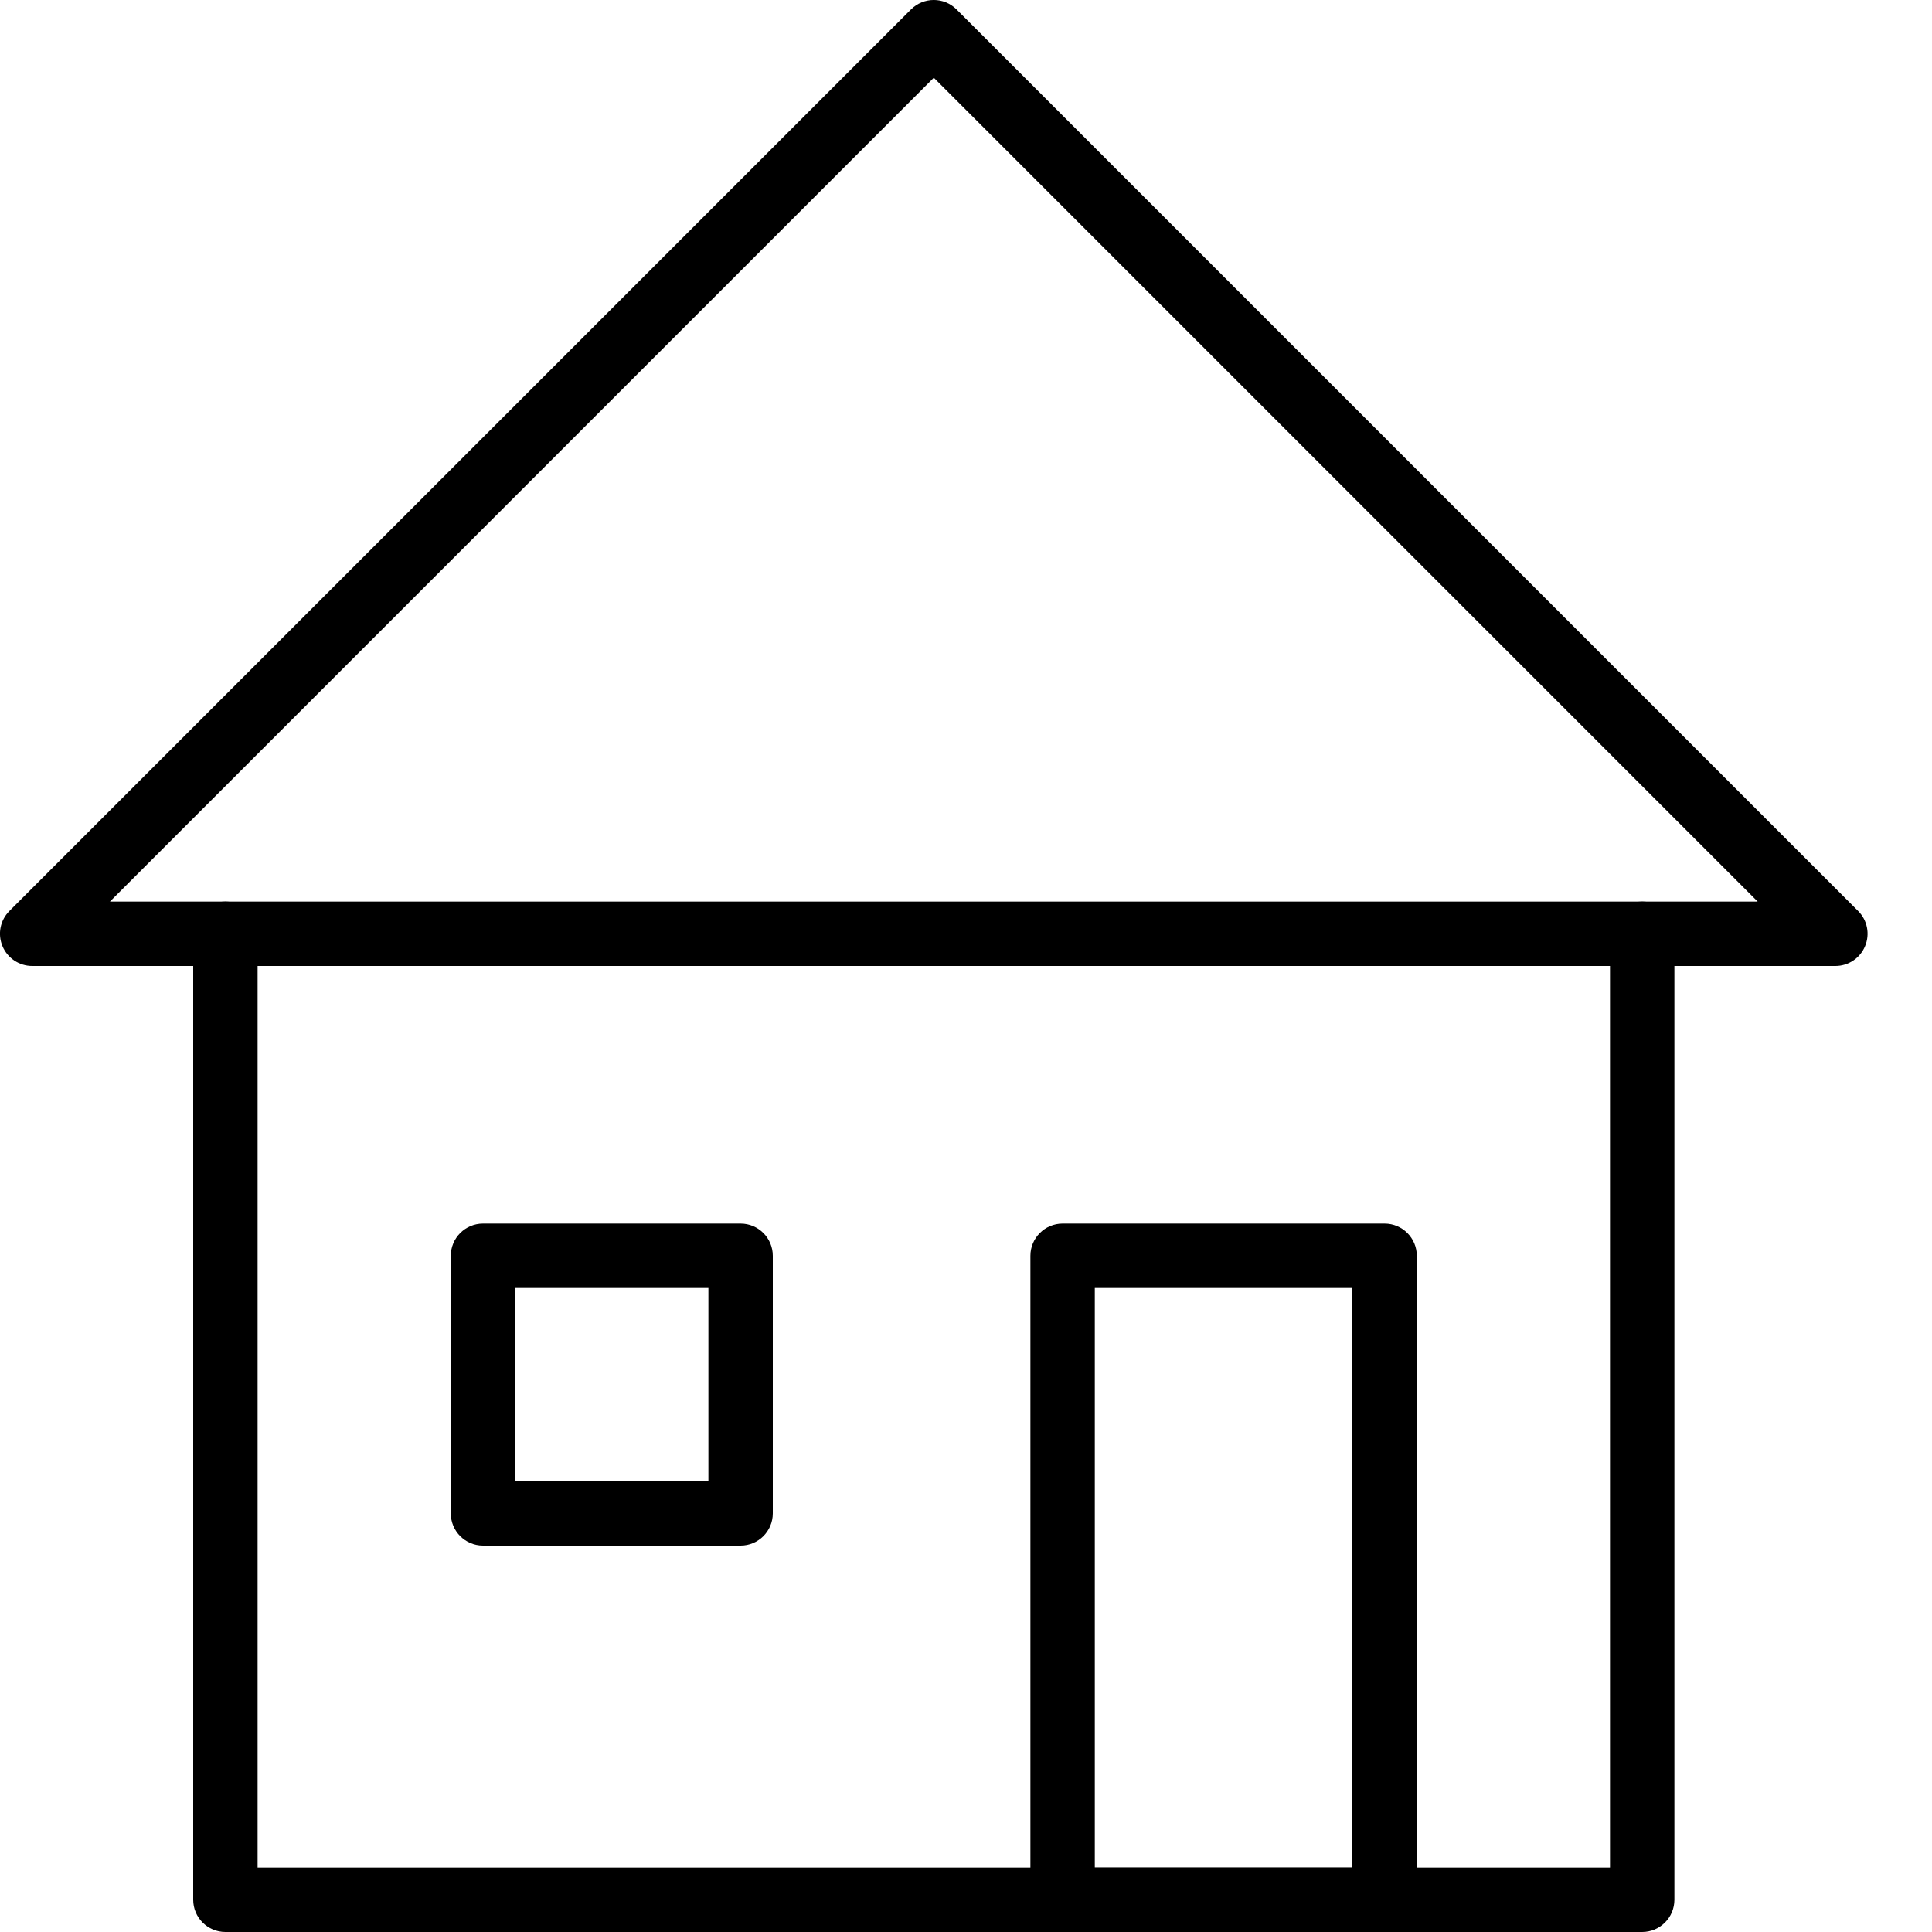
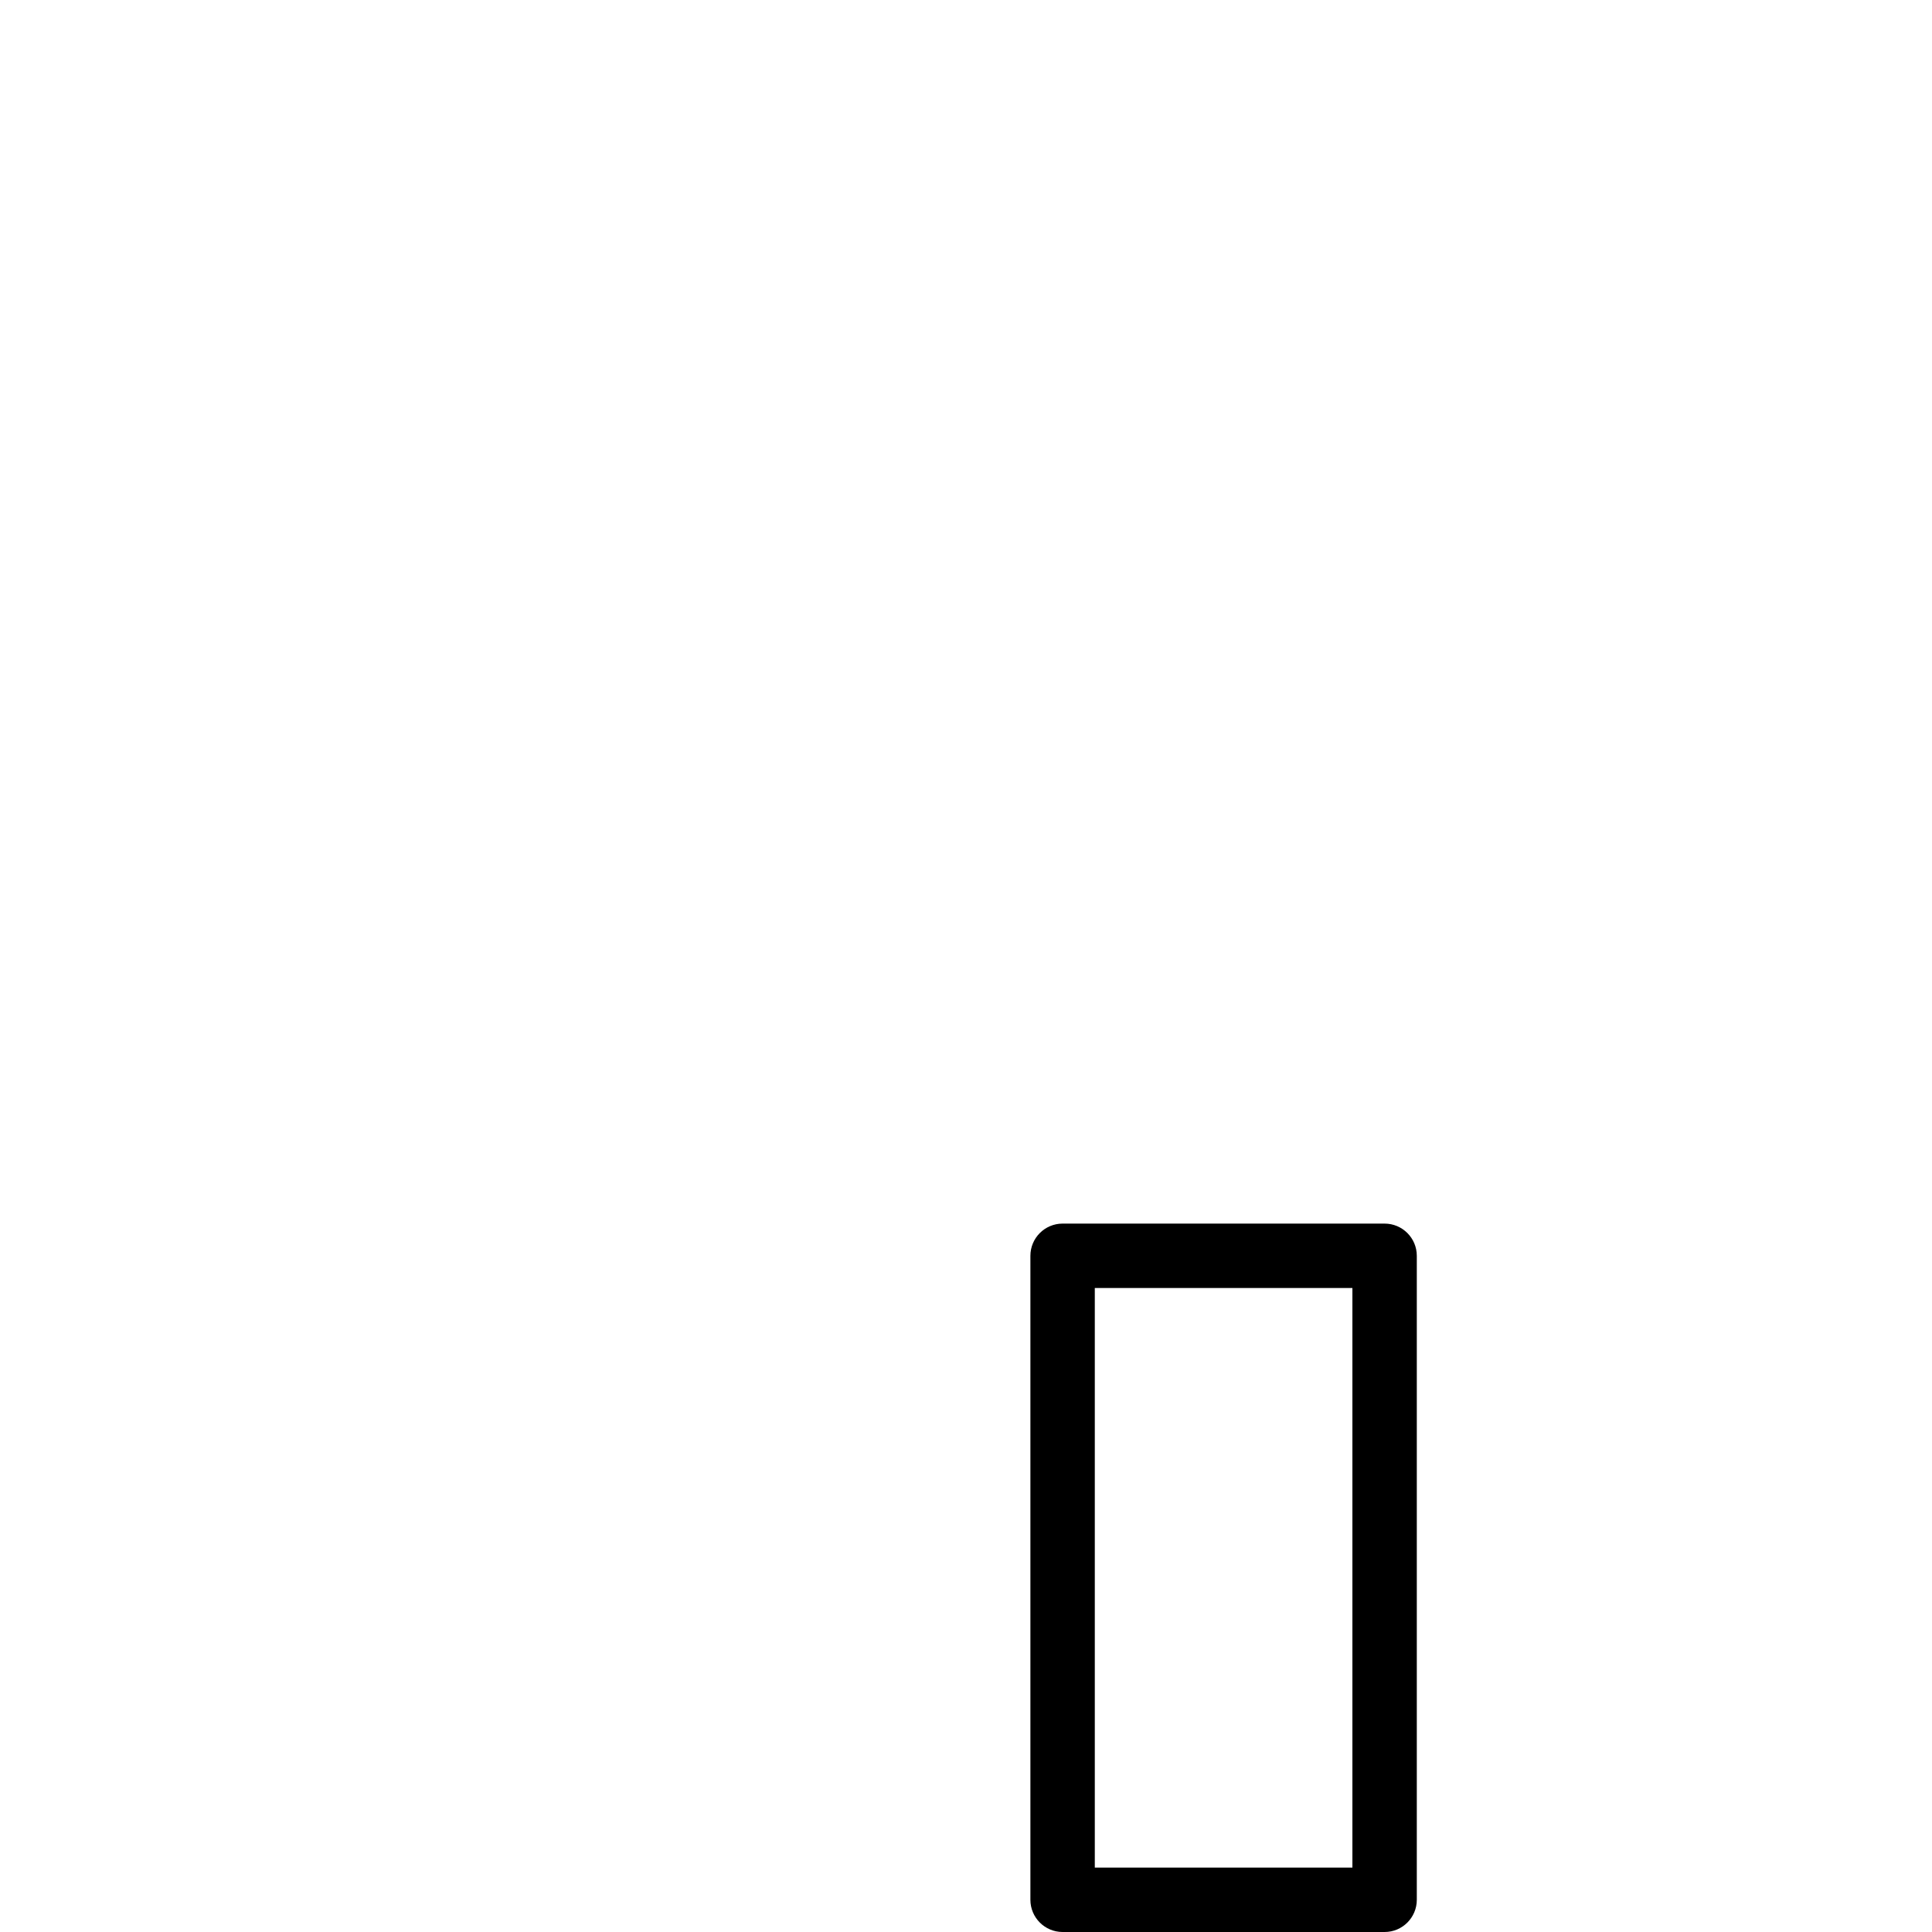
<svg xmlns="http://www.w3.org/2000/svg" version="1.1" x="0px" y="0px" viewBox="0 0 30 30" style="enable-background:new 0 0 30 30;" xml:space="preserve">
  <g id="Cad_1">
</g>
  <g id="Cad_2">
</g>
  <g id="Cad_Pencil">
</g>
  <g id="Cad_Compasses">
</g>
  <g id="Tools_1">
</g>
  <g id="Tools_2">
</g>
  <g id="Ruler_1">
</g>
  <g id="Ruler_2">
</g>
  <g id="Workspace_1">
</g>
  <g id="Workspace_2">
</g>
  <g id="Cad_3">
</g>
  <g id="_x33_D_Box">
</g>
  <g id="Section_Symbol">
</g>
  <g id="Outlet_Symbol">
</g>
  <g id="Cad_File">
</g>
  <g id="Blueprint">
</g>
  <g id="Construction_Plan">
</g>
  <g id="Roof_Plan">
</g>
  <g id="House_Construction">
</g>
  <g id="Building_Construction">
</g>
  <g id="Work_Table">
</g>
  <g id="Table_Cad">
</g>
  <g id="House_Plan">
</g>
  <g id="Tape_Measure">
</g>
  <g id="Cad_Paper">
</g>
  <g id="Cad_Papers">
</g>
  <g id="Stairs">
</g>
  <g id="Pillar">
</g>
  <g id="Bricks">
</g>
  <g id="Pantheon">
</g>
  <g id="House">
    <g>
      <g>
-         <path d="M25.5,30h-22C3.224,30,3,29.776,3,29.5v-15C3,14.224,3.224,14,3.5,14S4,14.224,4,14.5V29h21V14.5     c0-0.276,0.224-0.5,0.5-0.5s0.5,0.224,0.5,0.5v15C26,29.776,25.776,30,25.5,30z" />
-       </g>
+         </g>
      <g>
-         <path d="M28.5,15h-28c-0.202,0-0.385-0.122-0.462-0.309c-0.078-0.187-0.035-0.402,0.108-0.545l14-14     c0.195-0.195,0.512-0.195,0.707,0l14,14c0.143,0.143,0.186,0.358,0.108,0.545C28.885,14.878,28.702,15,28.5,15z M1.707,14h25.586     L14.5,1.207L1.707,14z" />
-       </g>
+         </g>
      <g>
        <path d="M21.5,30h-5c-0.276,0-0.5-0.224-0.5-0.5v-10c0-0.276,0.224-0.5,0.5-0.5h5c0.276,0,0.5,0.224,0.5,0.5v10     C22,29.776,21.776,30,21.5,30z M17,29h4v-9h-4V29z" />
      </g>
      <g>
-         <path d="M11.5,24h-4C7.224,24,7,23.776,7,23.5v-4C7,19.224,7.224,19,7.5,19h4c0.276,0,0.5,0.224,0.5,0.5v4     C12,23.776,11.776,24,11.5,24z M8,23h3v-3H8V23z" />
-       </g>
+         </g>
    </g>
  </g>
  <g id="Skyscraper">
</g>
  <g id="Building">
</g>
</svg>